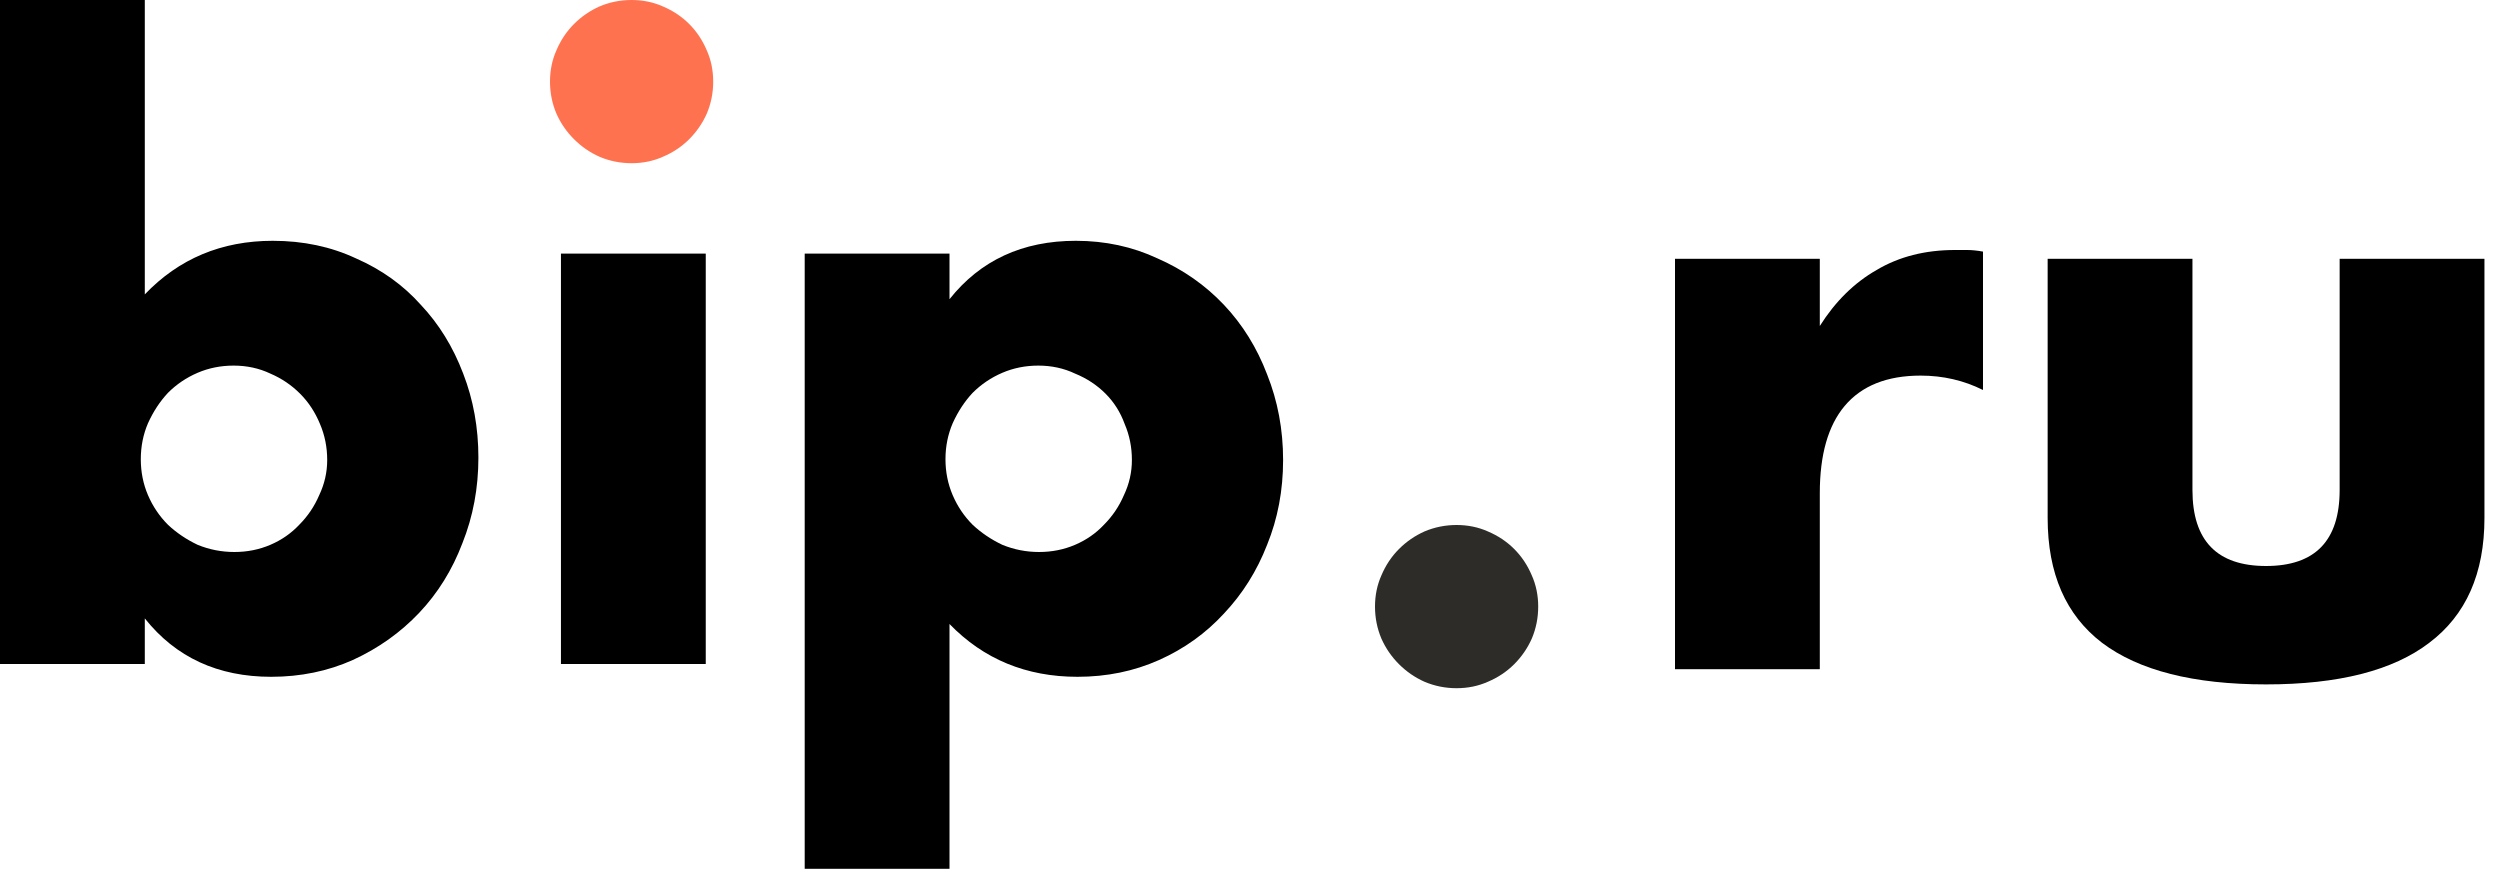
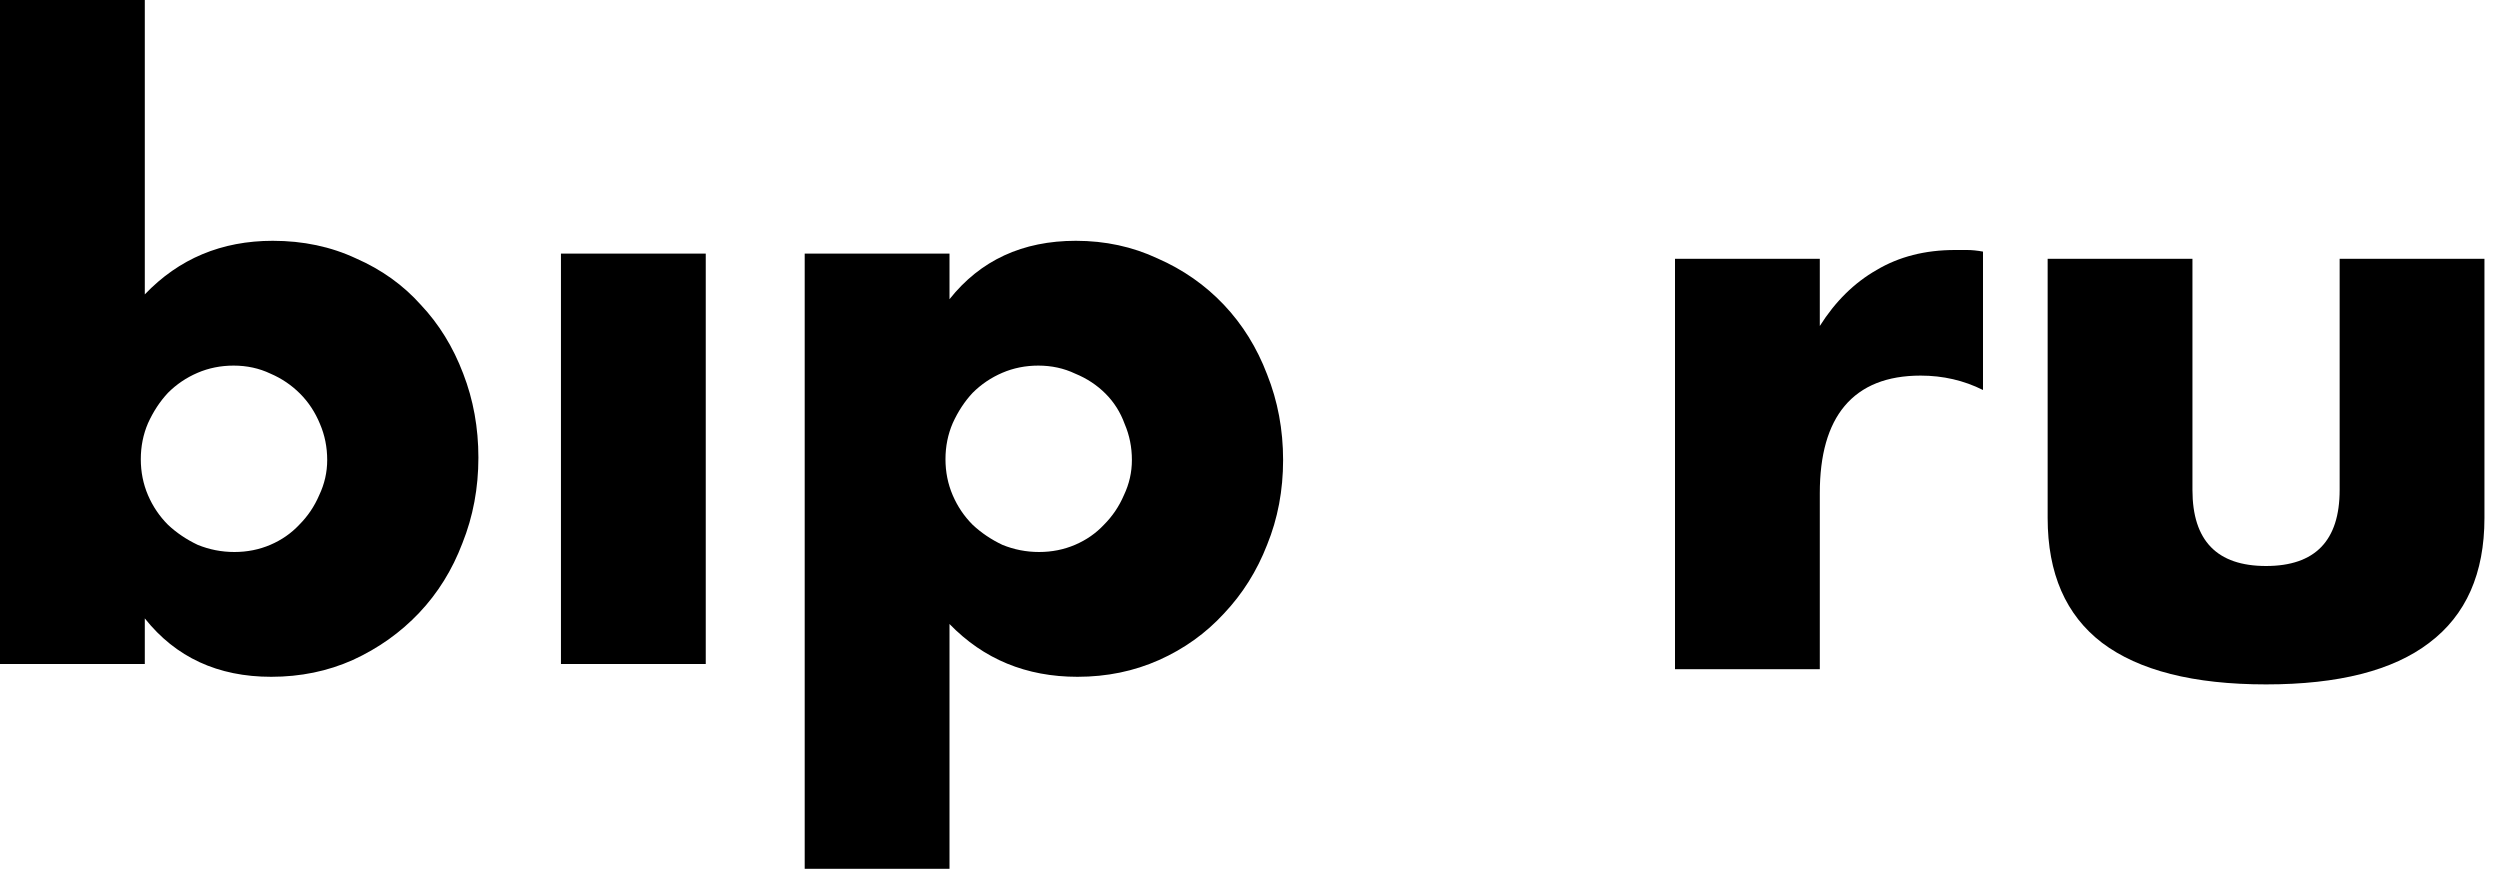
<svg xmlns="http://www.w3.org/2000/svg" width="100" height="35" viewBox="0 0 100 35" fill="none">
-   <path d="M22 3.264C22 2.816 22.085 2.4 22.256 2.016C22.427 1.611 22.661 1.259 22.96 0.96C23.259 0.661 23.6 0.427 23.984 0.256C24.389 0.085 24.816 0 25.264 0C25.712 0 26.128 0.085 26.512 0.256C26.917 0.427 27.269 0.661 27.568 0.96C27.867 1.259 28.101 1.611 28.272 2.016C28.443 2.4 28.528 2.816 28.528 3.264C28.528 3.712 28.443 4.139 28.272 4.544C28.101 4.928 27.867 5.269 27.568 5.568C27.269 5.867 26.917 6.101 26.512 6.272C26.128 6.443 25.712 6.528 25.264 6.528C24.816 6.528 24.389 6.443 23.984 6.272C23.6 6.101 23.259 5.867 22.96 5.568C22.661 5.269 22.427 4.928 22.256 4.544C22.085 4.139 22 3.712 22 3.264Z" fill="#FF7250" />
  <path d="M67 10.352H72.792V13.04C73.411 12.059 74.168 11.312 75.064 10.8C75.96 10.267 77.005 10 78.2 10C78.349 10 78.509 10 78.68 10C78.872 10 79.085 10.021 79.32 10.064V15.6C78.552 15.216 77.72 15.024 76.824 15.024C75.48 15.024 74.467 15.429 73.784 16.24C73.123 17.029 72.792 18.192 72.792 19.728V26.768H67V10.352Z" fill="black" />
  <path d="M87.698 10.352V19.6C87.698 21.627 88.68 22.64 90.642 22.64C92.605 22.64 93.586 21.627 93.586 19.6V10.352H99.378V20.72C99.378 22.939 98.642 24.603 97.17 25.712C95.72 26.821 93.544 27.376 90.642 27.376C87.741 27.376 85.554 26.821 84.082 25.712C82.632 24.603 81.906 22.939 81.906 20.72V10.352H87.698Z" fill="black" />
  <path d="M13.088 18.4C13.088 17.888 12.992 17.408 12.8 16.96C12.608 16.491 12.341 16.085 12 15.744C11.659 15.403 11.264 15.136 10.816 14.944C10.368 14.731 9.877 14.624 9.344 14.624C8.832 14.624 8.352 14.72 7.904 14.912C7.456 15.104 7.061 15.371 6.72 15.712C6.4 16.053 6.133 16.459 5.92 16.928C5.728 17.376 5.632 17.856 5.632 18.368C5.632 18.88 5.728 19.36 5.92 19.808C6.112 20.256 6.379 20.651 6.72 20.992C7.061 21.312 7.456 21.579 7.904 21.792C8.373 21.984 8.864 22.08 9.376 22.08C9.888 22.08 10.368 21.984 10.816 21.792C11.264 21.6 11.648 21.333 11.968 20.992C12.309 20.651 12.576 20.256 12.768 19.808C12.981 19.36 13.088 18.891 13.088 18.4ZM5.792 0V11.776C7.157 10.347 8.864 9.632 10.912 9.632C12.128 9.632 13.237 9.867 14.24 10.336C15.264 10.784 16.128 11.403 16.832 12.192C17.557 12.96 18.123 13.877 18.528 14.944C18.933 15.989 19.136 17.109 19.136 18.304C19.136 19.52 18.923 20.661 18.496 21.728C18.091 22.795 17.515 23.723 16.768 24.512C16.021 25.301 15.136 25.931 14.112 26.4C13.109 26.848 12.021 27.072 10.848 27.072C8.715 27.072 7.029 26.293 5.792 24.736V26.56H0V0H5.792Z" fill="black" />
  <path d="M28.23 10.144V26.56H22.438V10.144H28.23Z" fill="black" />
  <path d="M45.276 18.4C45.276 17.888 45.179 17.408 44.987 16.96C44.817 16.491 44.561 16.085 44.219 15.744C43.878 15.403 43.473 15.136 43.004 14.944C42.556 14.731 42.065 14.624 41.532 14.624C41.02 14.624 40.539 14.72 40.092 14.912C39.644 15.104 39.249 15.371 38.907 15.712C38.587 16.053 38.321 16.459 38.108 16.928C37.916 17.376 37.819 17.856 37.819 18.368C37.819 18.88 37.916 19.36 38.108 19.808C38.3 20.256 38.566 20.651 38.907 20.992C39.249 21.312 39.644 21.579 40.092 21.792C40.561 21.984 41.051 22.08 41.563 22.08C42.075 22.08 42.556 21.984 43.004 21.792C43.452 21.6 43.836 21.333 44.156 20.992C44.497 20.651 44.764 20.256 44.956 19.808C45.169 19.36 45.276 18.891 45.276 18.4ZM37.98 34.752H32.188V10.144H37.98V11.968C39.217 10.411 40.902 9.632 43.035 9.632C44.209 9.632 45.297 9.867 46.3 10.336C47.324 10.784 48.209 11.403 48.956 12.192C49.702 12.981 50.278 13.909 50.684 14.976C51.11 16.043 51.324 17.184 51.324 18.4C51.324 19.616 51.11 20.747 50.684 21.792C50.278 22.837 49.702 23.755 48.956 24.544C48.23 25.333 47.366 25.952 46.364 26.4C45.361 26.848 44.273 27.072 43.099 27.072C41.051 27.072 39.345 26.368 37.98 24.96V34.752Z" fill="black" />
-   <path d="M55 24.264C55 23.816 55.085 23.4 55.256 23.016C55.427 22.611 55.661 22.259 55.96 21.96C56.259 21.661 56.6 21.427 56.984 21.256C57.389 21.085 57.816 21 58.264 21C58.712 21 59.128 21.085 59.512 21.256C59.917 21.427 60.269 21.661 60.568 21.96C60.867 22.259 61.101 22.611 61.272 23.016C61.443 23.4 61.528 23.816 61.528 24.264C61.528 24.712 61.443 25.139 61.272 25.544C61.101 25.928 60.867 26.269 60.568 26.568C60.269 26.867 59.917 27.101 59.512 27.272C59.128 27.443 58.712 27.528 58.264 27.528C57.816 27.528 57.389 27.443 56.984 27.272C56.6 27.101 56.259 26.867 55.96 26.568C55.661 26.269 55.427 25.928 55.256 25.544C55.085 25.139 55 24.712 55 24.264Z" fill="#2D2C29" />
</svg>